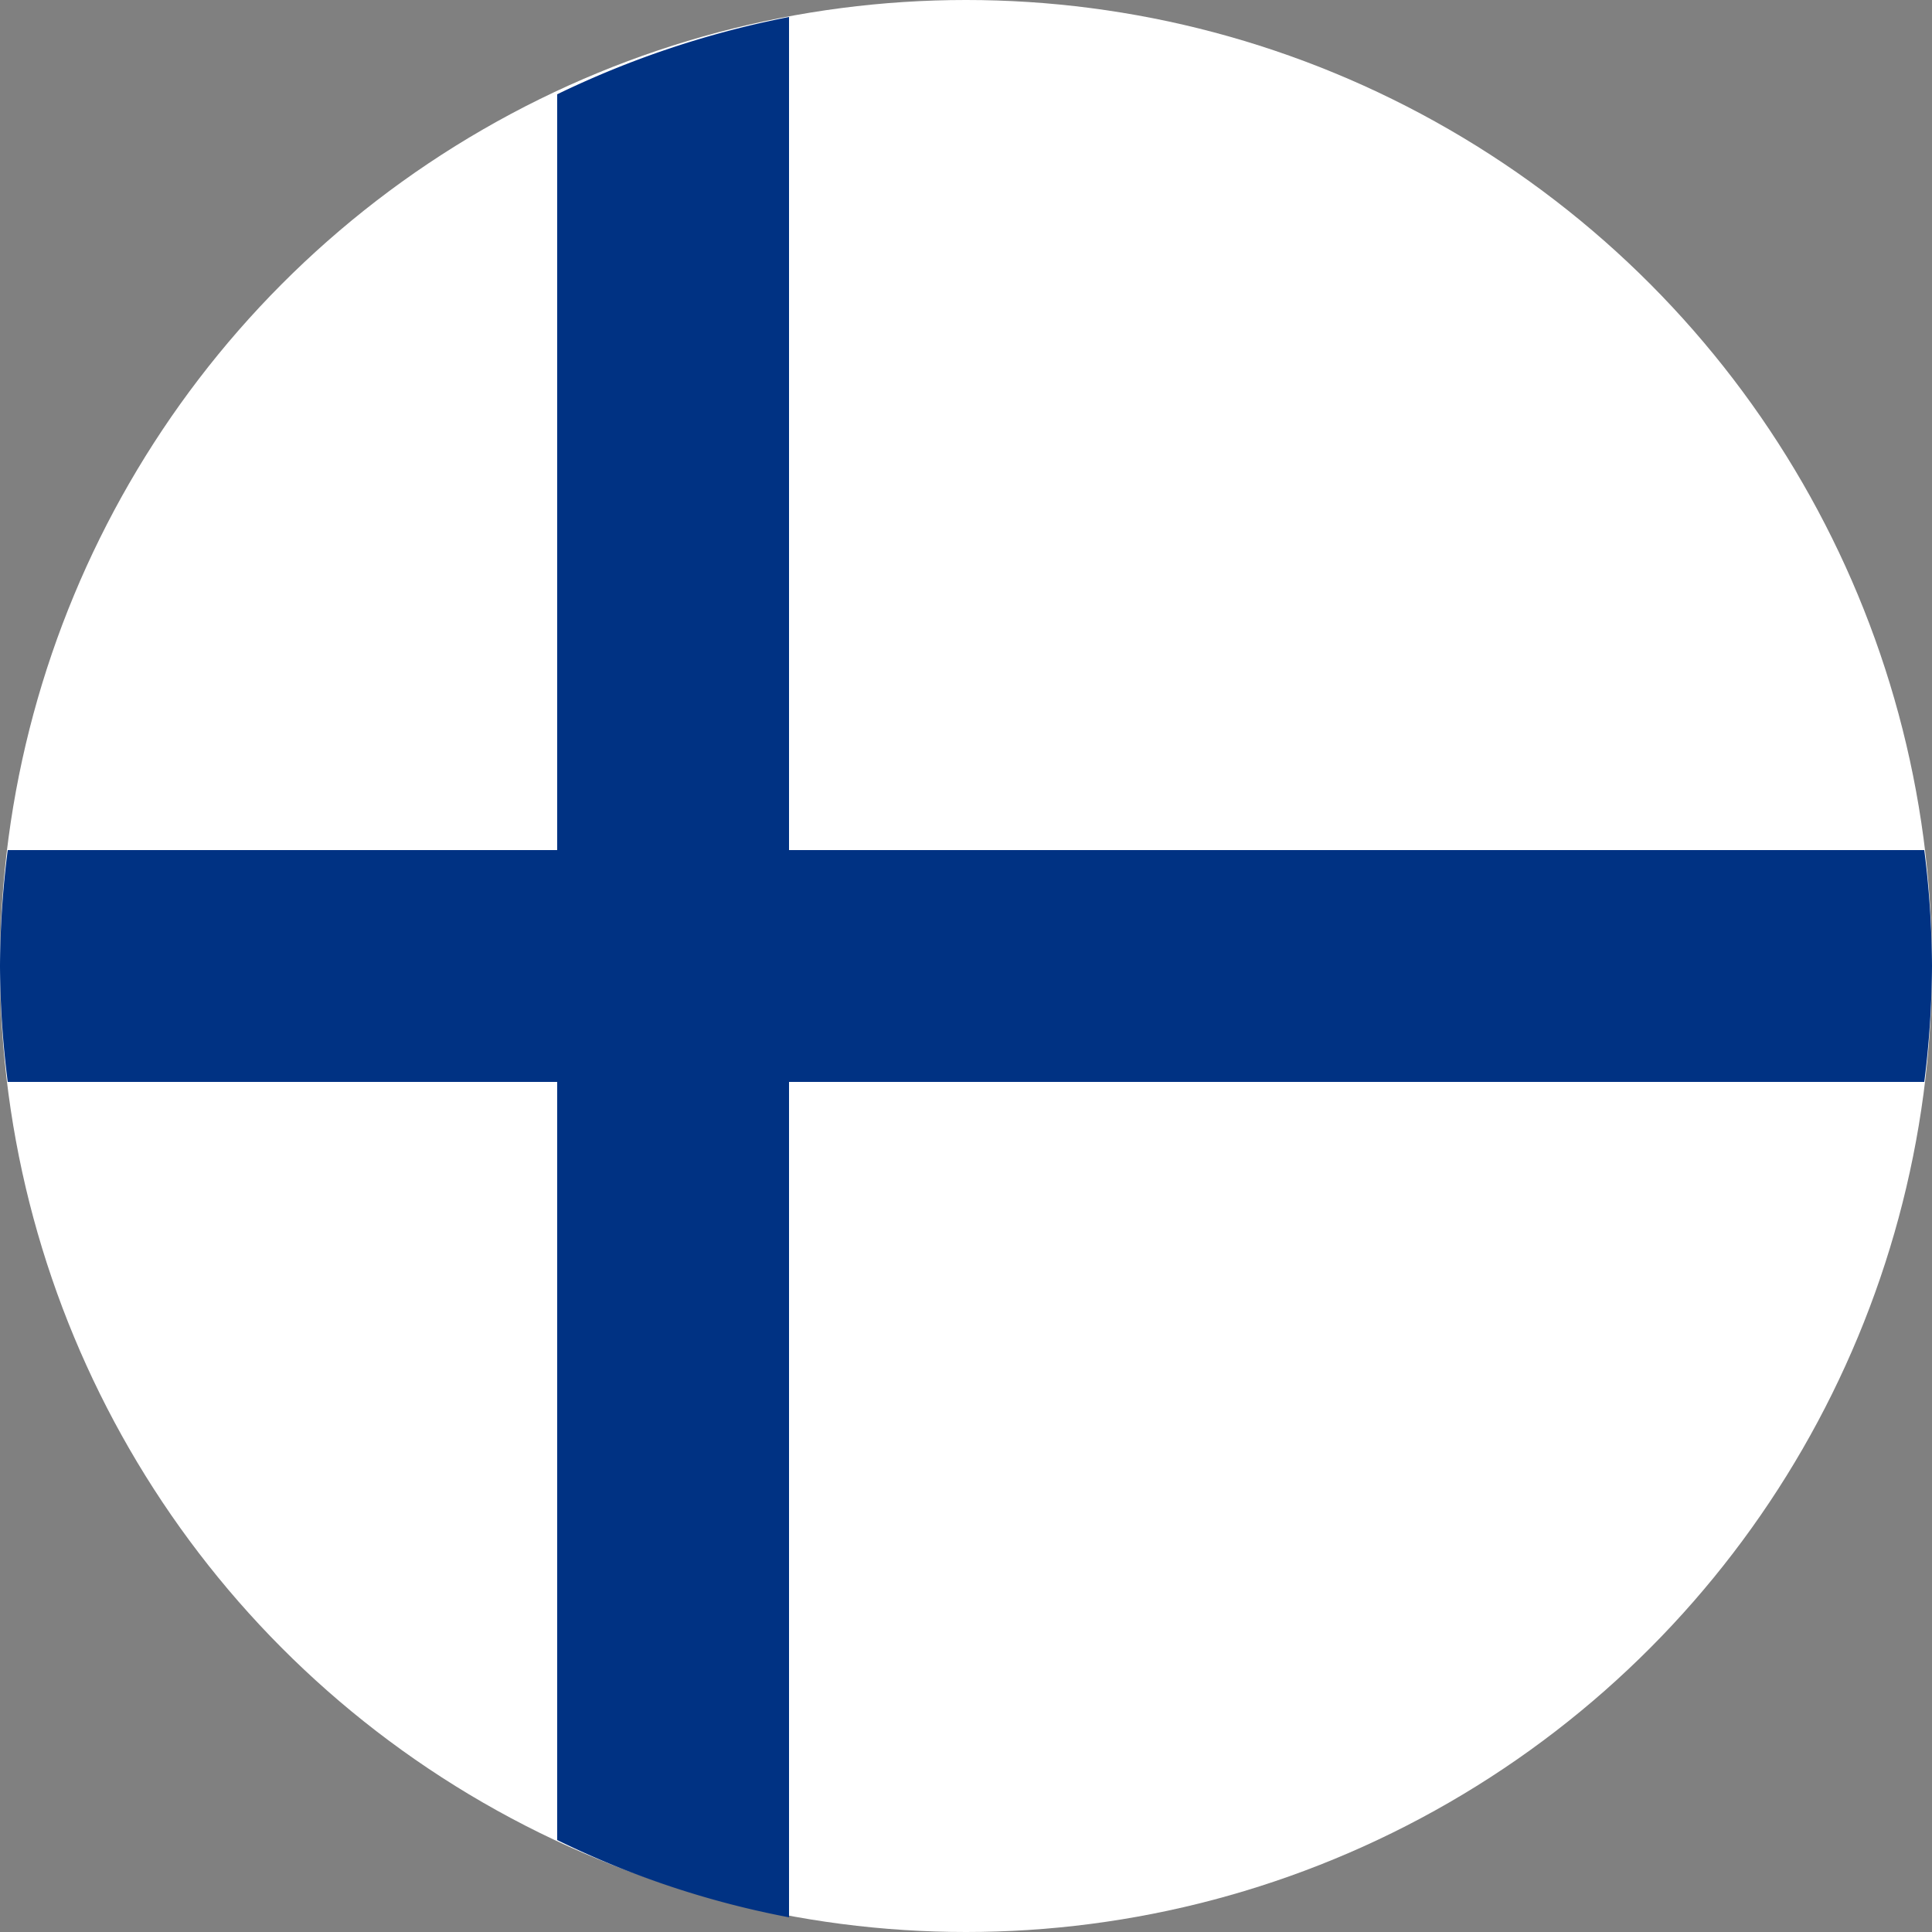
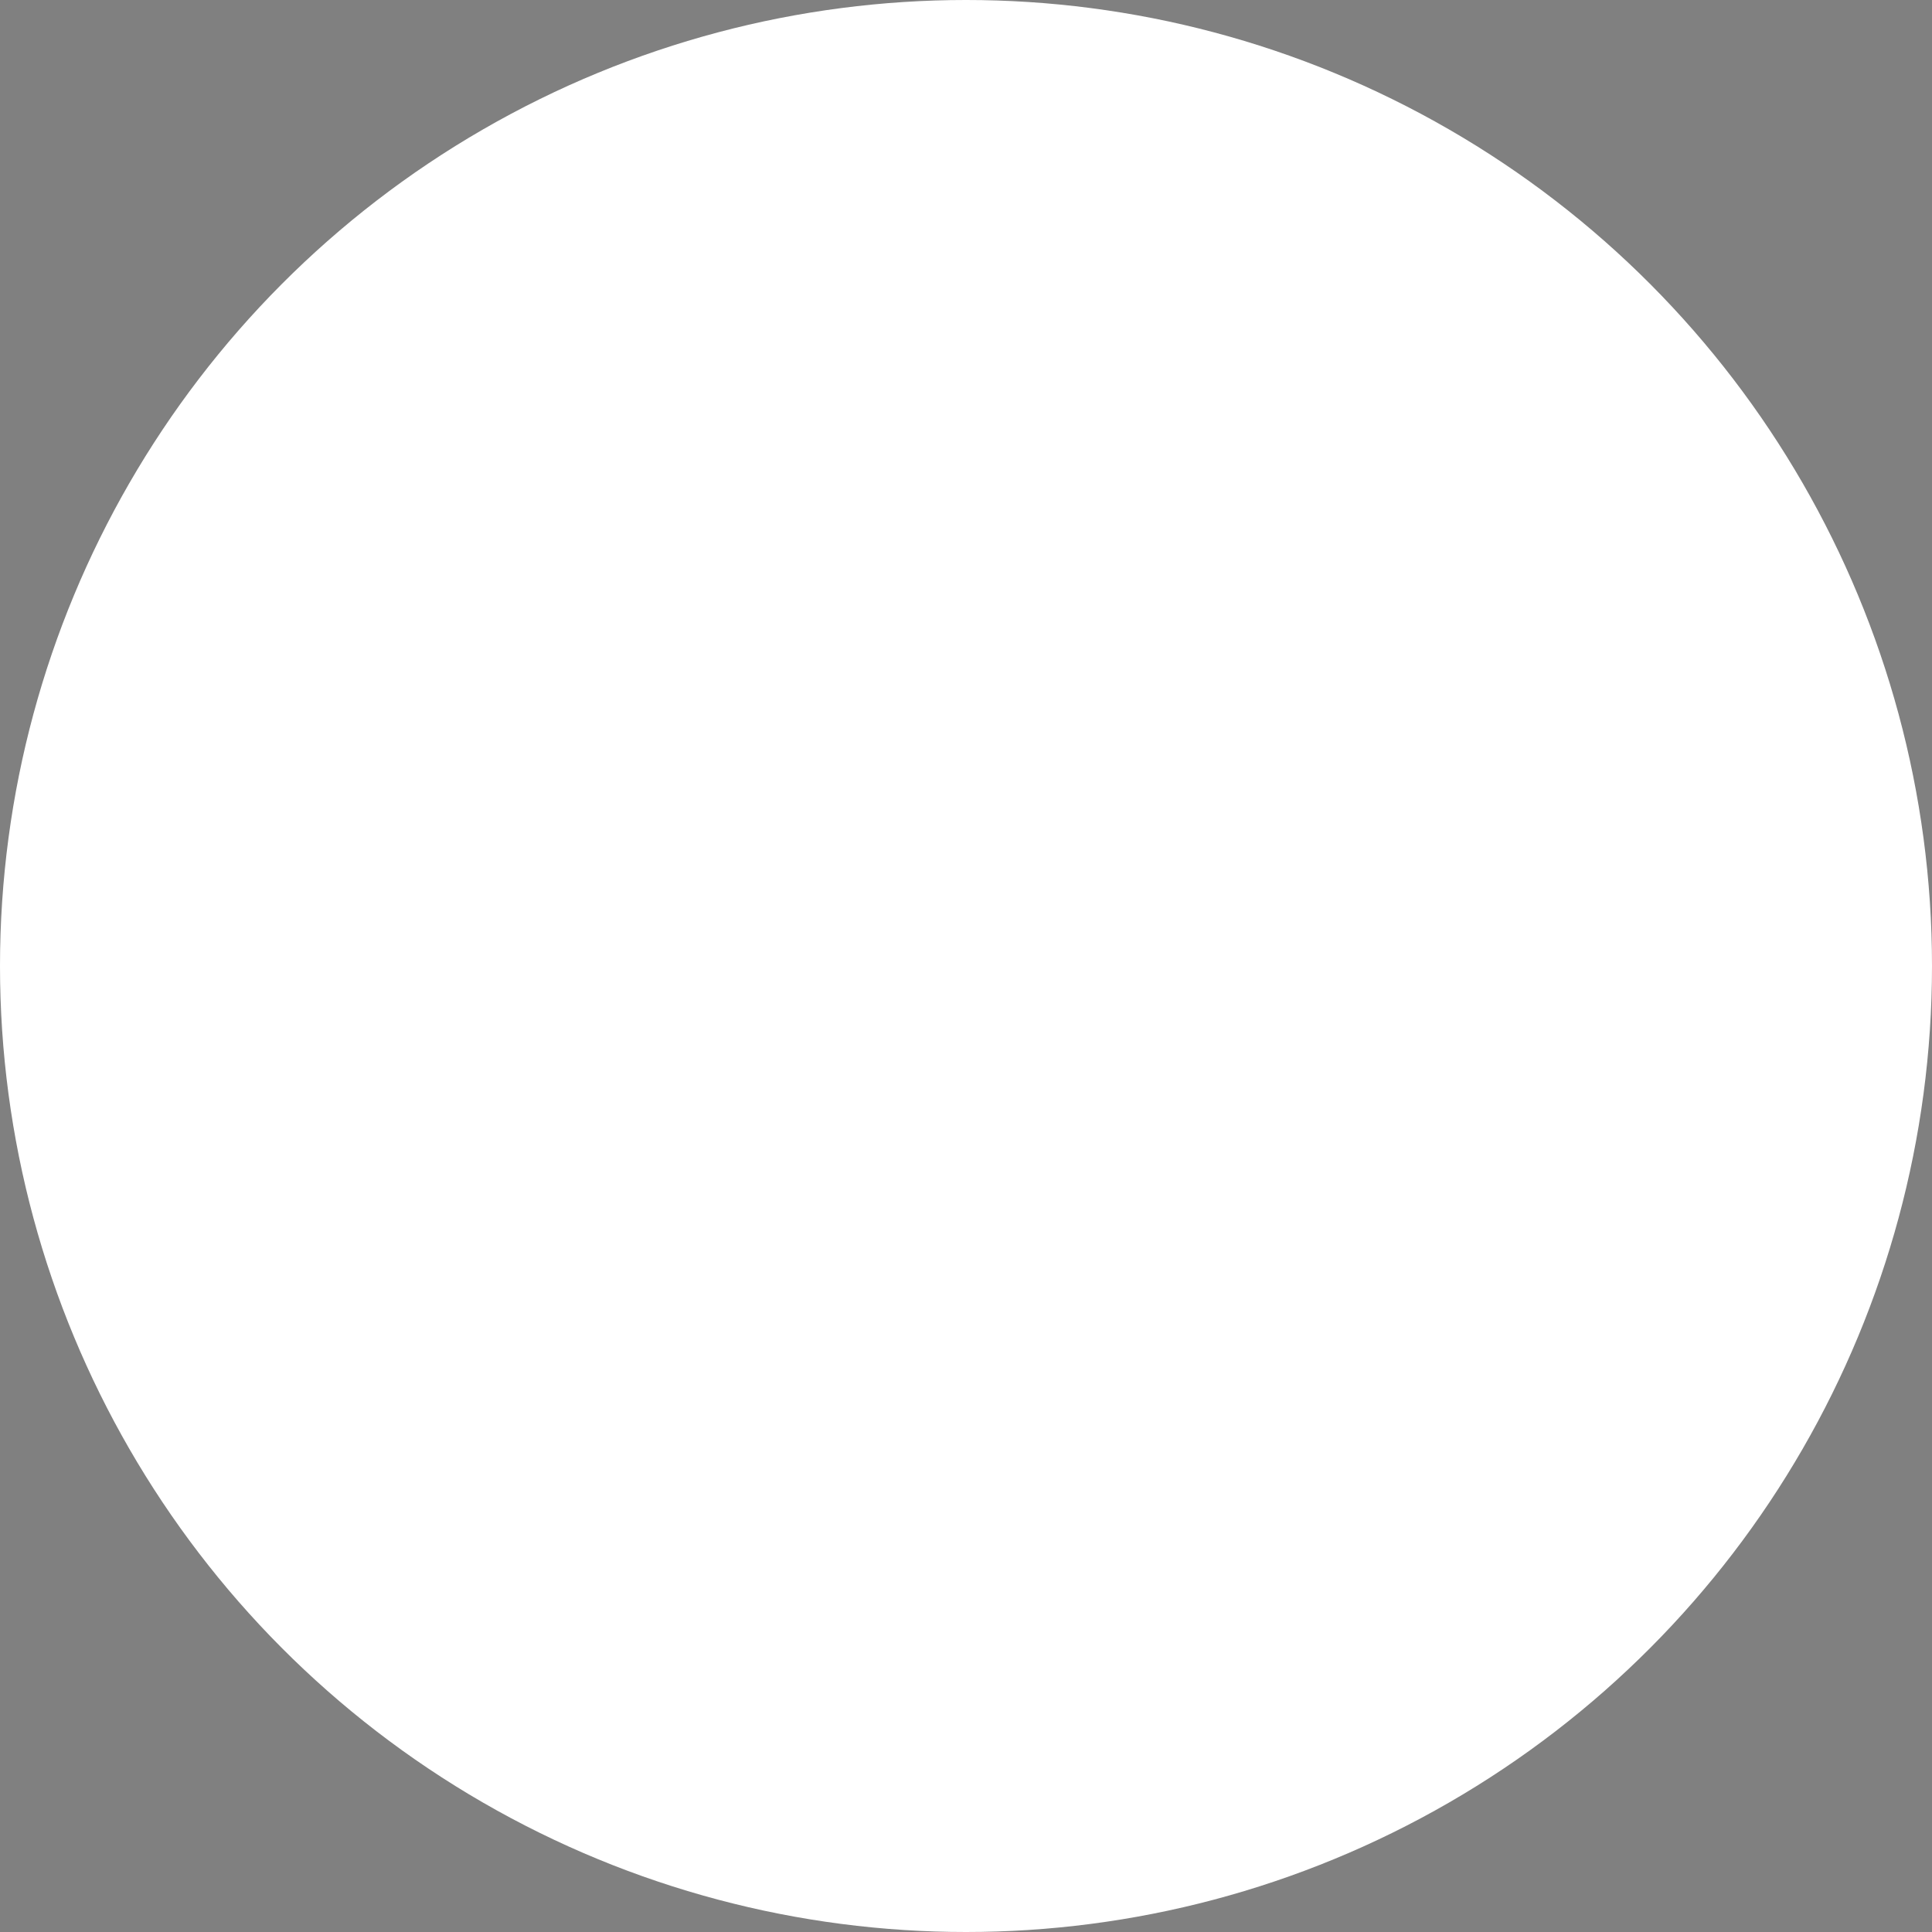
<svg xmlns="http://www.w3.org/2000/svg" viewBox="0 0 25 25">
  <rect x="0" y="0" width="25" height="25" fill="#808080" stroke="none" />
  <defs>
    <style>.cls-1{fill:#fff;}.cls-2{fill:#003283;}</style>
  </defs>
  <title>IB_Fin</title>
  <g id="Lager_2" data-name="Lager 2">
    <g id="Lager_1-2" data-name="Lager 1">
      <circle class="cls-1" cx="12.5" cy="12.5" r="12.5" />
-       <path class="cls-2" d="M10.21.22a12.25,12.25,0,0,0-3,1V11H.1A12.32,12.32,0,0,0,0,12.5,12.32,12.32,0,0,0,.1,14H7.21v9.81a11.83,11.83,0,0,0,3,1V14H24.9a12.32,12.32,0,0,0,.1-1.5,12.32,12.32,0,0,0-.1-1.5H10.21Z" />
    </g>
  </g>
</svg>